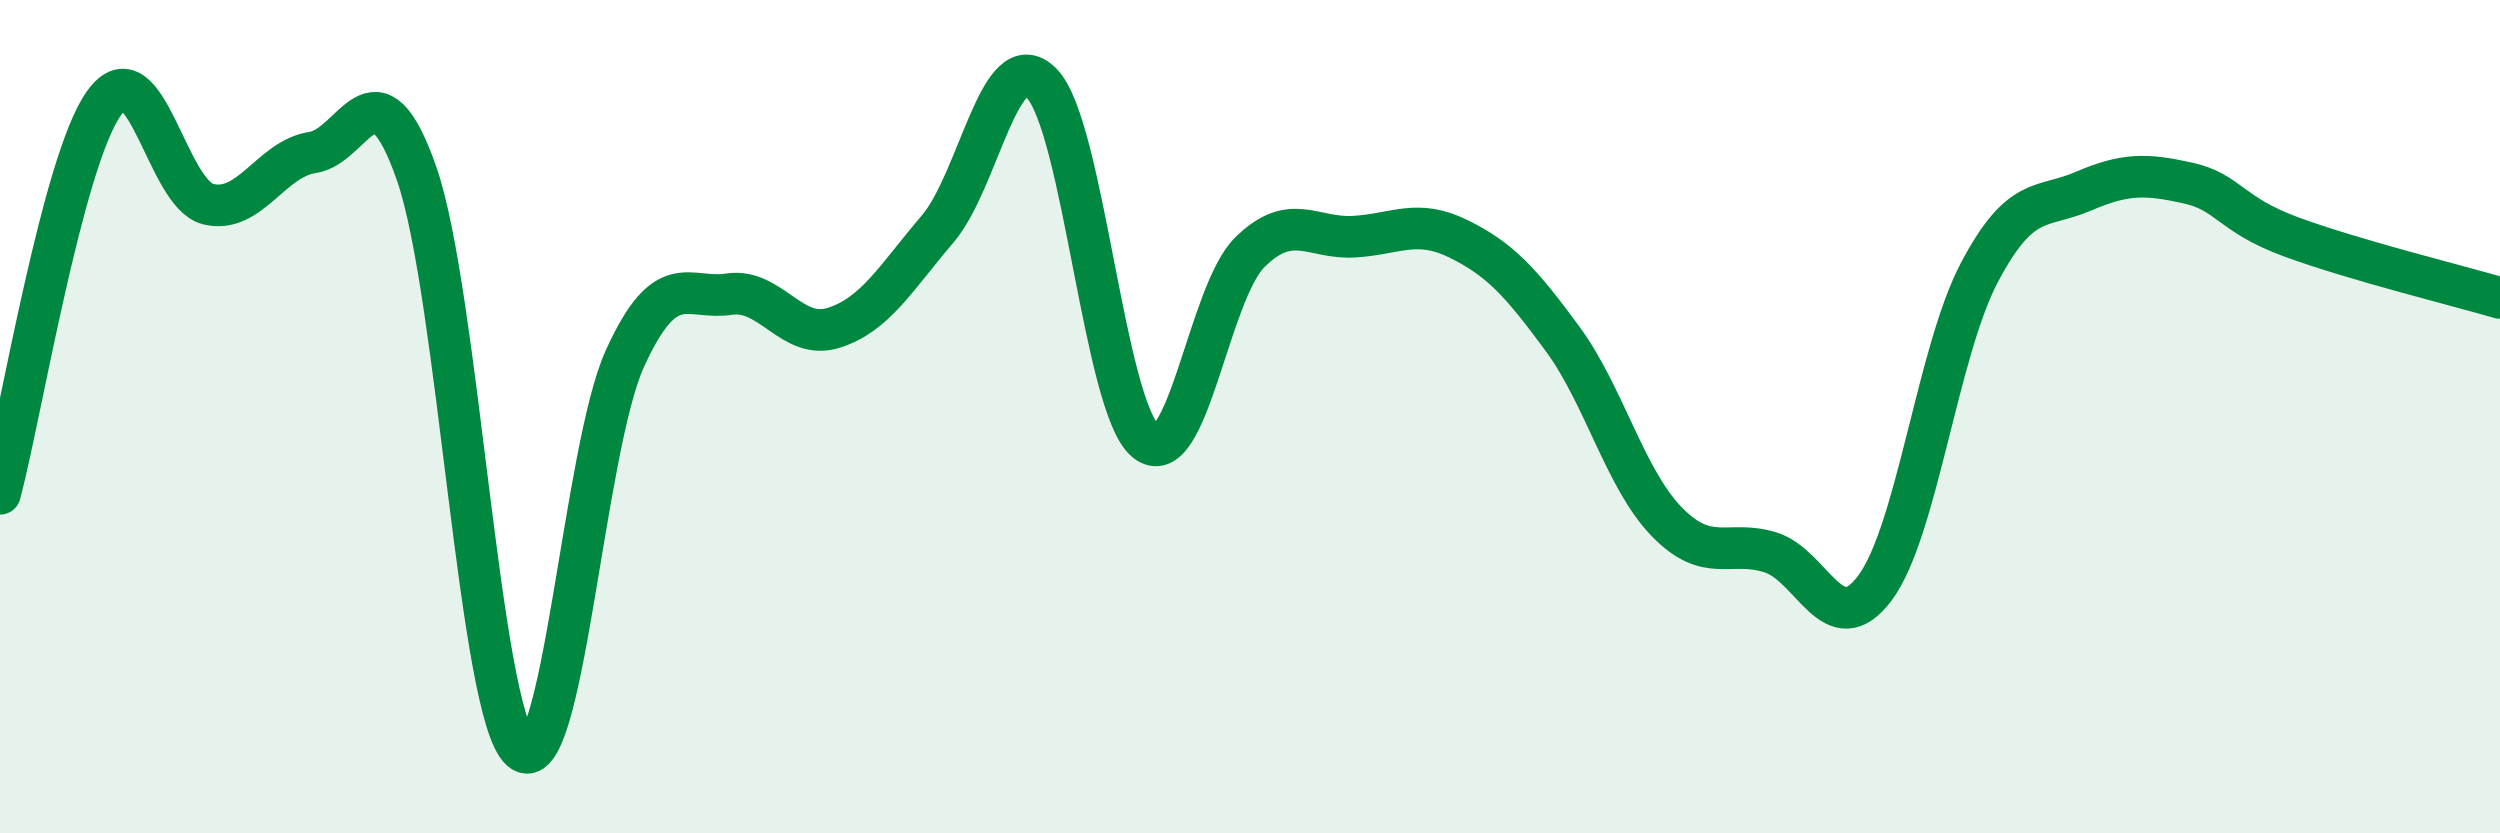
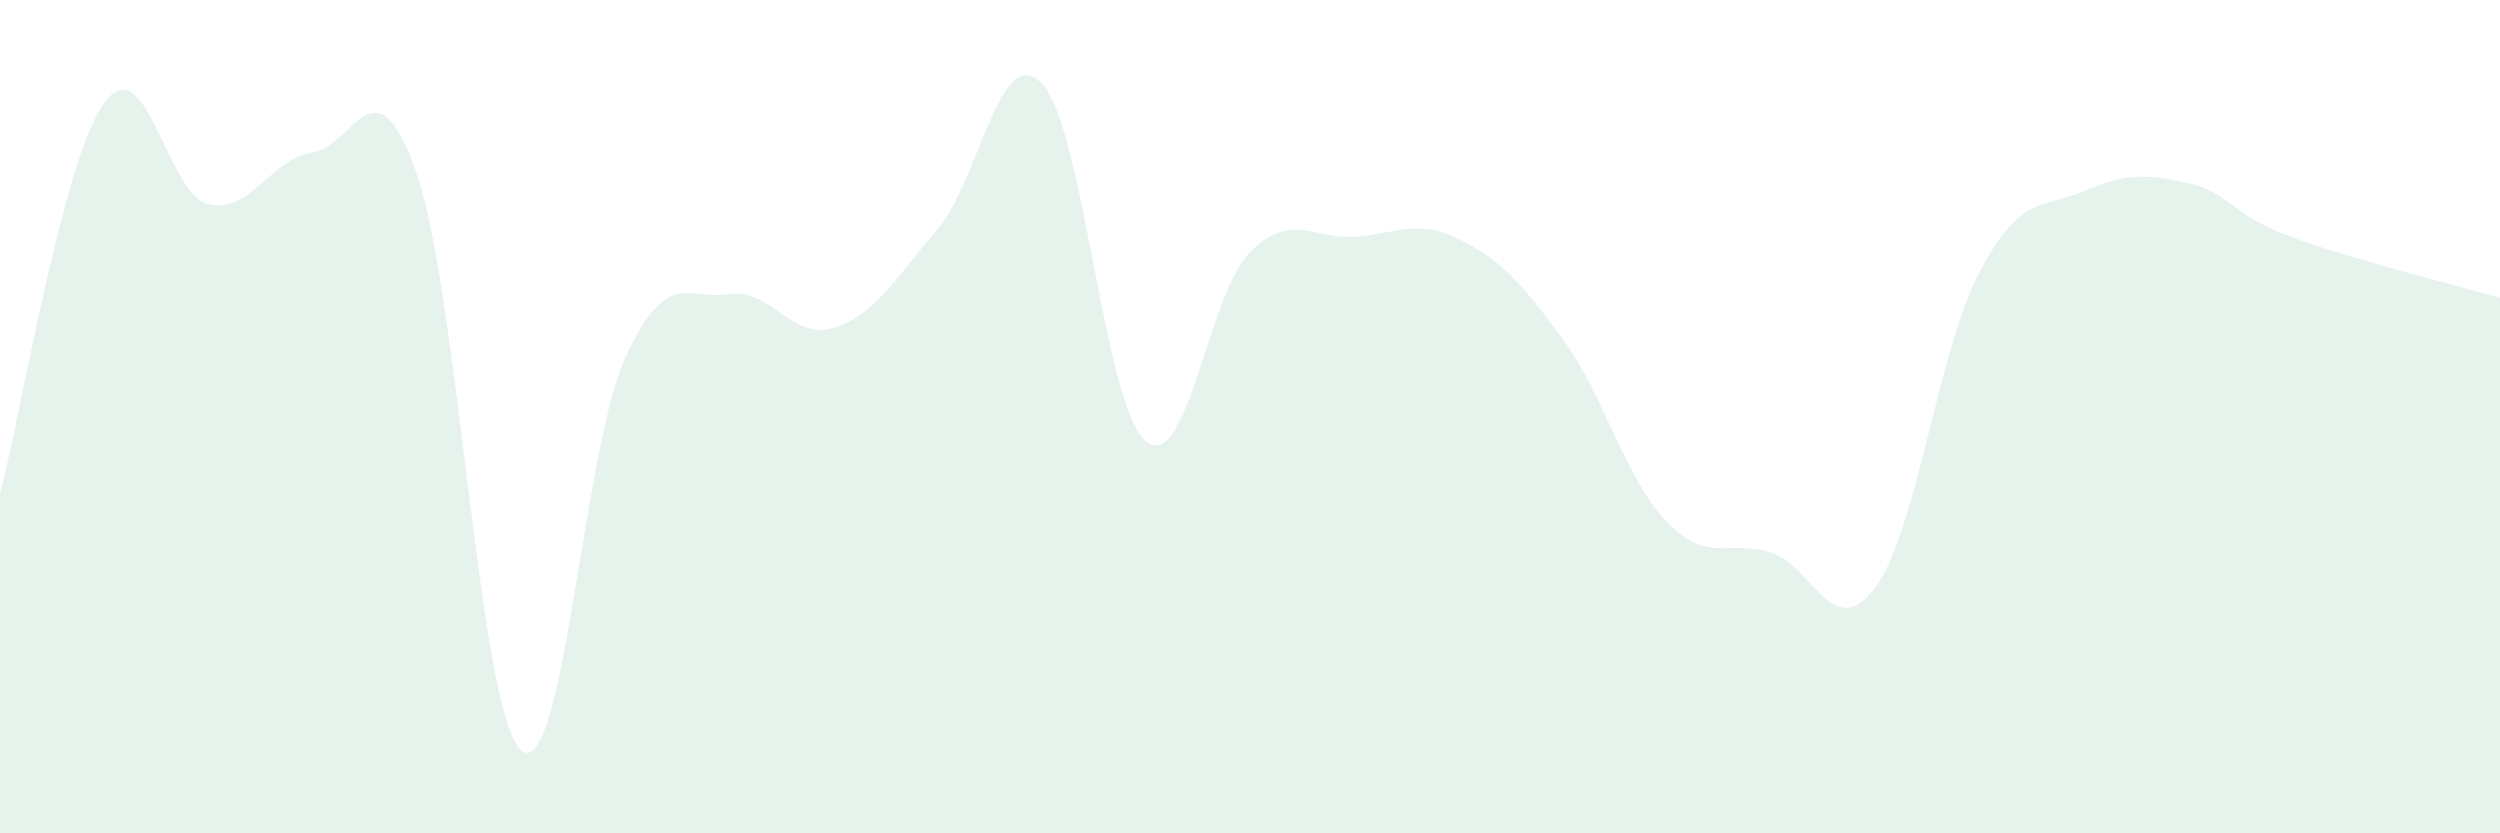
<svg xmlns="http://www.w3.org/2000/svg" width="60" height="20" viewBox="0 0 60 20">
  <path d="M 0,11.85 C 0.5,9.97 1.5,3.86 2.5,2.47 C 3.5,1.08 4,4.66 5,4.9 C 6,5.14 6.5,3.81 7.5,3.66 C 8.5,3.51 9,1.3 10,4.17 C 11,7.04 11.5,17.11 12.5,18 C 13.5,18.89 14,10.79 15,8.6 C 16,6.41 16.5,7.21 17.5,7.06 C 18.5,6.91 19,8.18 20,7.87 C 21,7.56 21.5,6.67 22.5,5.5 C 23.5,4.33 24,0.98 25,2 C 26,3.02 26.5,9.78 27.5,10.59 C 28.5,11.4 29,7.03 30,6.05 C 31,5.07 31.5,5.74 32.5,5.68 C 33.5,5.62 34,5.24 35,5.73 C 36,6.22 36.5,6.77 37.5,8.13 C 38.5,9.49 39,11.49 40,12.52 C 41,13.55 41.5,12.94 42.5,13.26 C 43.5,13.58 44,15.45 45,14.11 C 46,12.77 46.5,8.45 47.5,6.55 C 48.5,4.65 49,5.02 50,4.59 C 51,4.16 51.5,4.17 52.5,4.39 C 53.5,4.61 53.5,5.14 55,5.69 C 56.5,6.24 59,6.86 60,7.15L60 20L0 20Z" fill="#008740" opacity="0.1" stroke-linecap="round" stroke-linejoin="round" />
-   <path d="M 0,11.85 C 0.5,9.97 1.5,3.86 2.5,2.47 C 3.5,1.08 4,4.66 5,4.9 C 6,5.14 6.5,3.81 7.5,3.66 C 8.5,3.51 9,1.3 10,4.17 C 11,7.04 11.5,17.11 12.5,18 C 13.5,18.89 14,10.79 15,8.6 C 16,6.41 16.5,7.21 17.5,7.06 C 18.5,6.91 19,8.18 20,7.87 C 21,7.56 21.5,6.67 22.5,5.5 C 23.5,4.33 24,0.98 25,2 C 26,3.02 26.5,9.78 27.5,10.59 C 28.5,11.4 29,7.03 30,6.05 C 31,5.07 31.5,5.74 32.5,5.68 C 33.5,5.62 34,5.24 35,5.73 C 36,6.22 36.5,6.77 37.5,8.13 C 38.5,9.49 39,11.49 40,12.52 C 41,13.55 41.5,12.94 42.5,13.26 C 43.5,13.58 44,15.45 45,14.11 C 46,12.77 46.5,8.45 47.5,6.55 C 48.5,4.65 49,5.02 50,4.59 C 51,4.16 51.5,4.17 52.5,4.39 C 53.5,4.61 53.5,5.14 55,5.69 C 56.5,6.24 59,6.86 60,7.15" stroke="#008740" stroke-width="1" fill="none" stroke-linecap="round" stroke-linejoin="round" />
</svg>